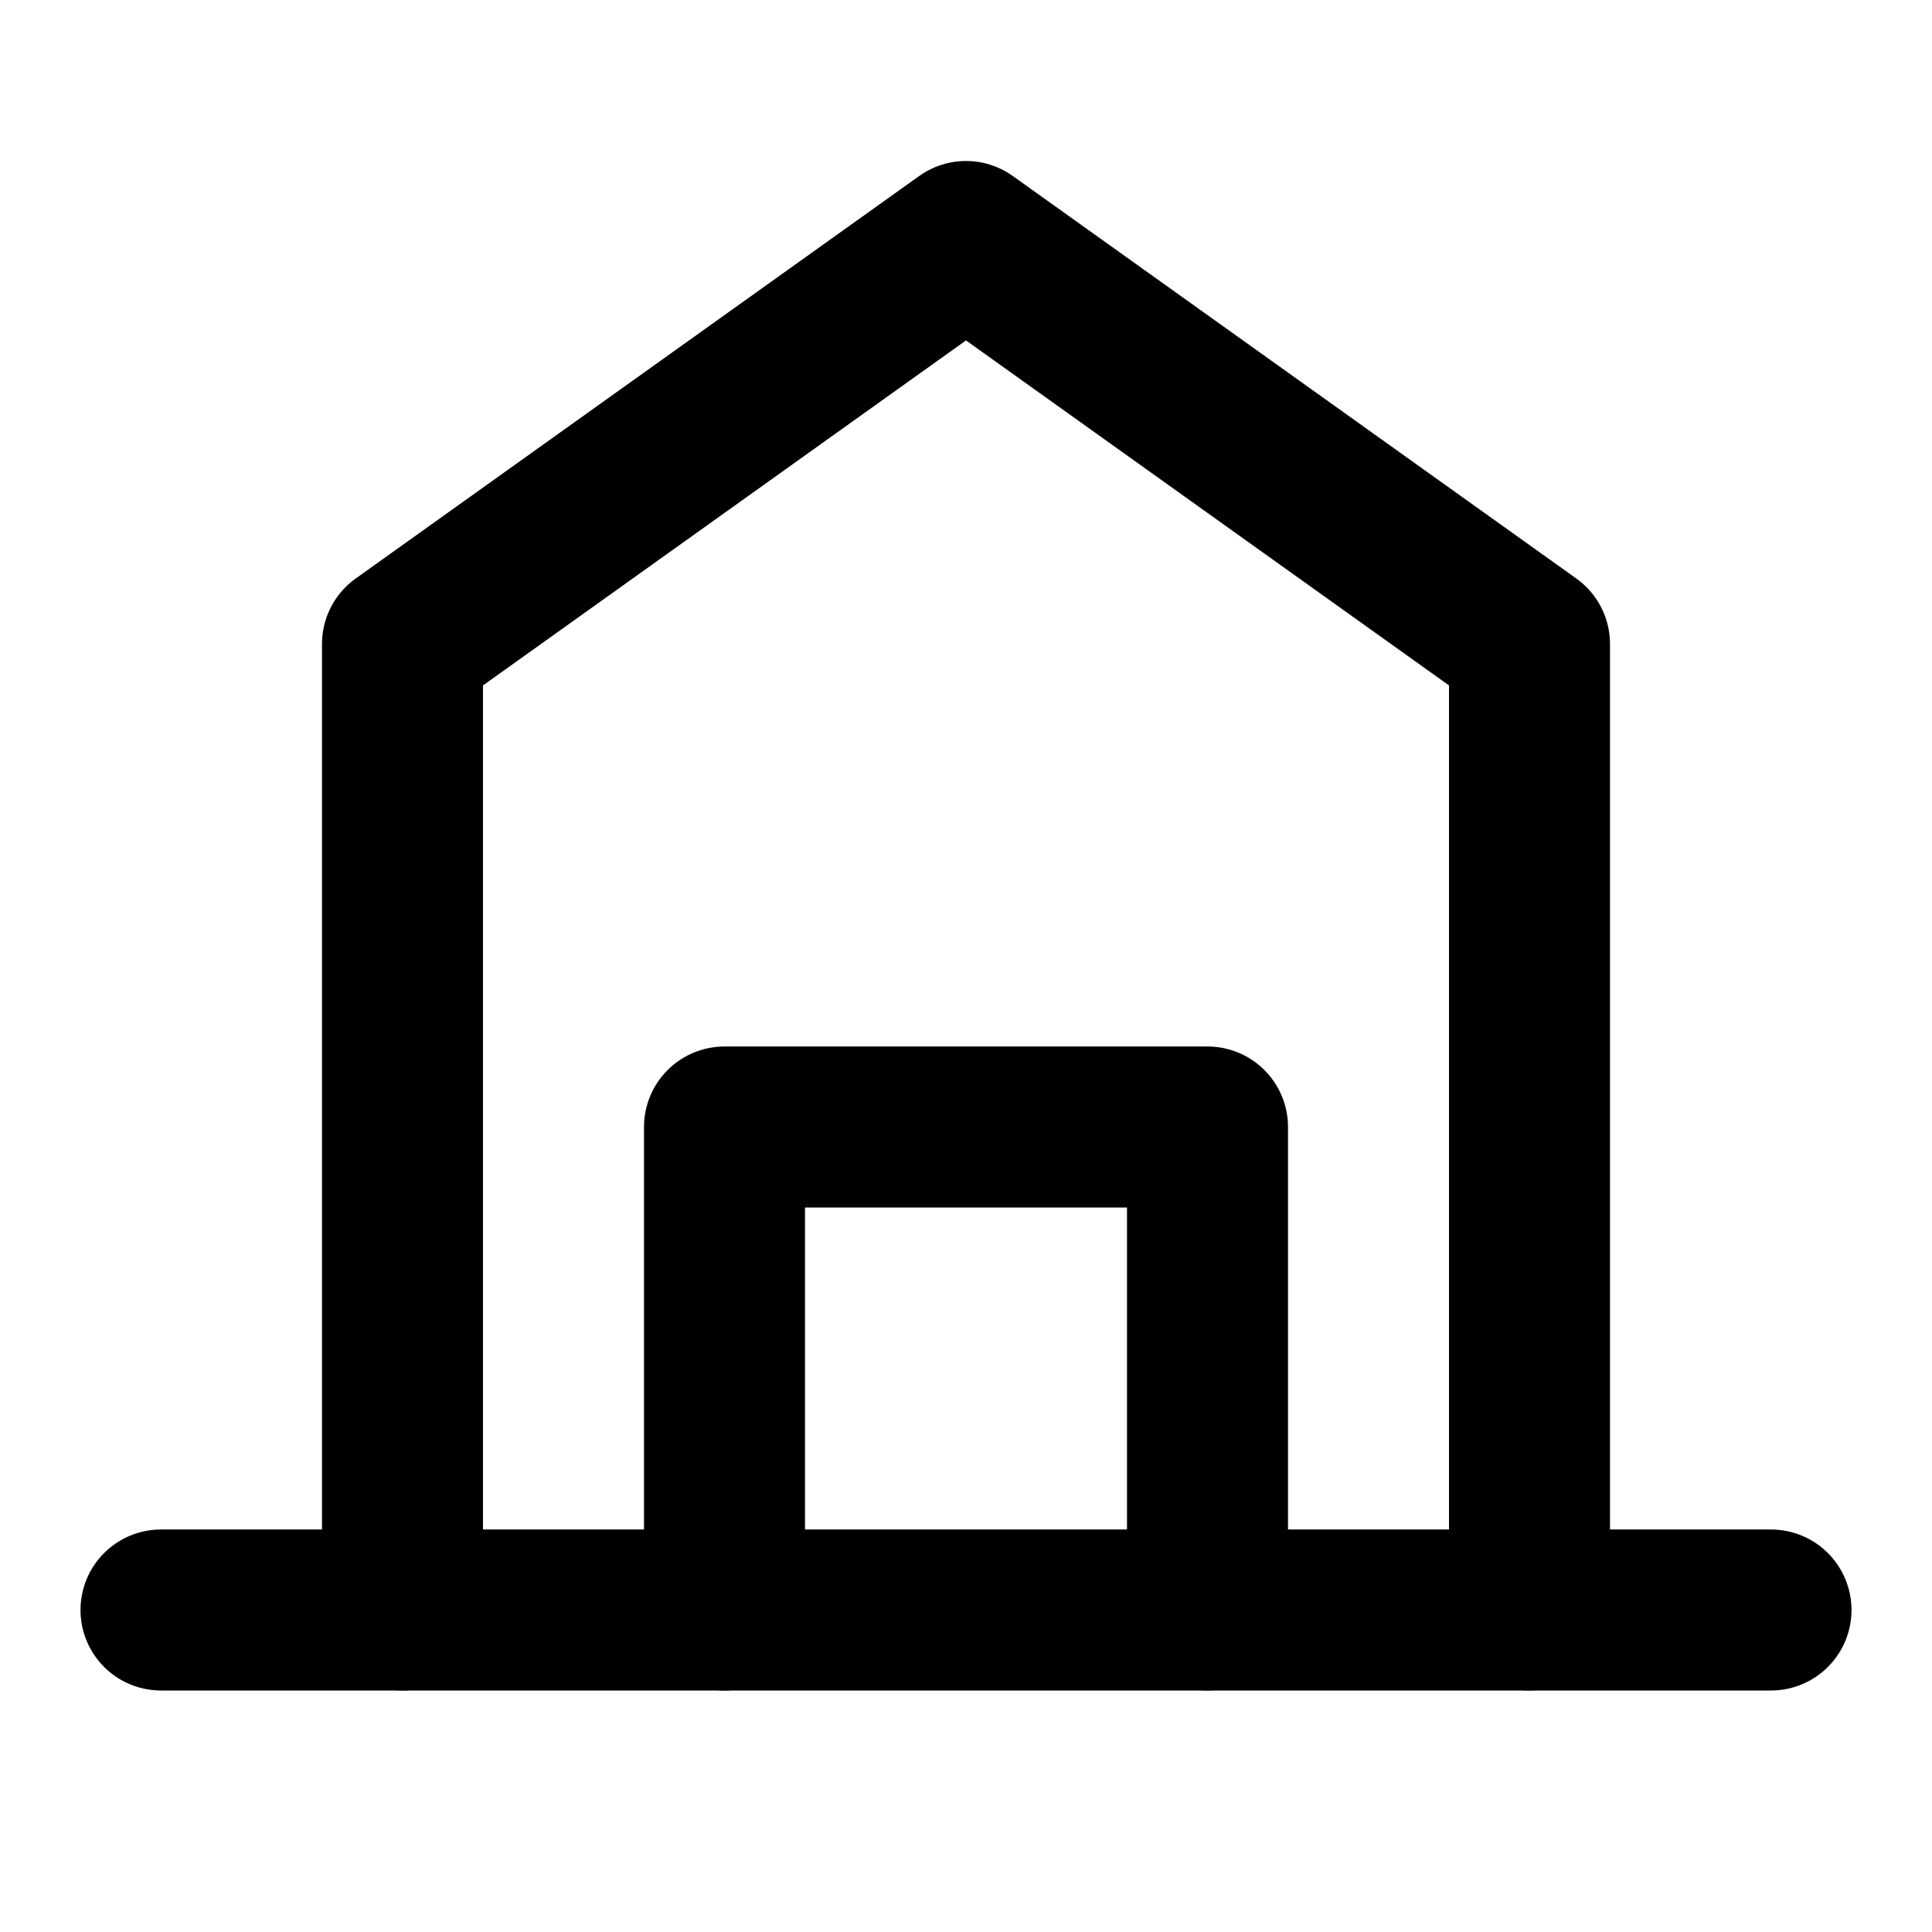
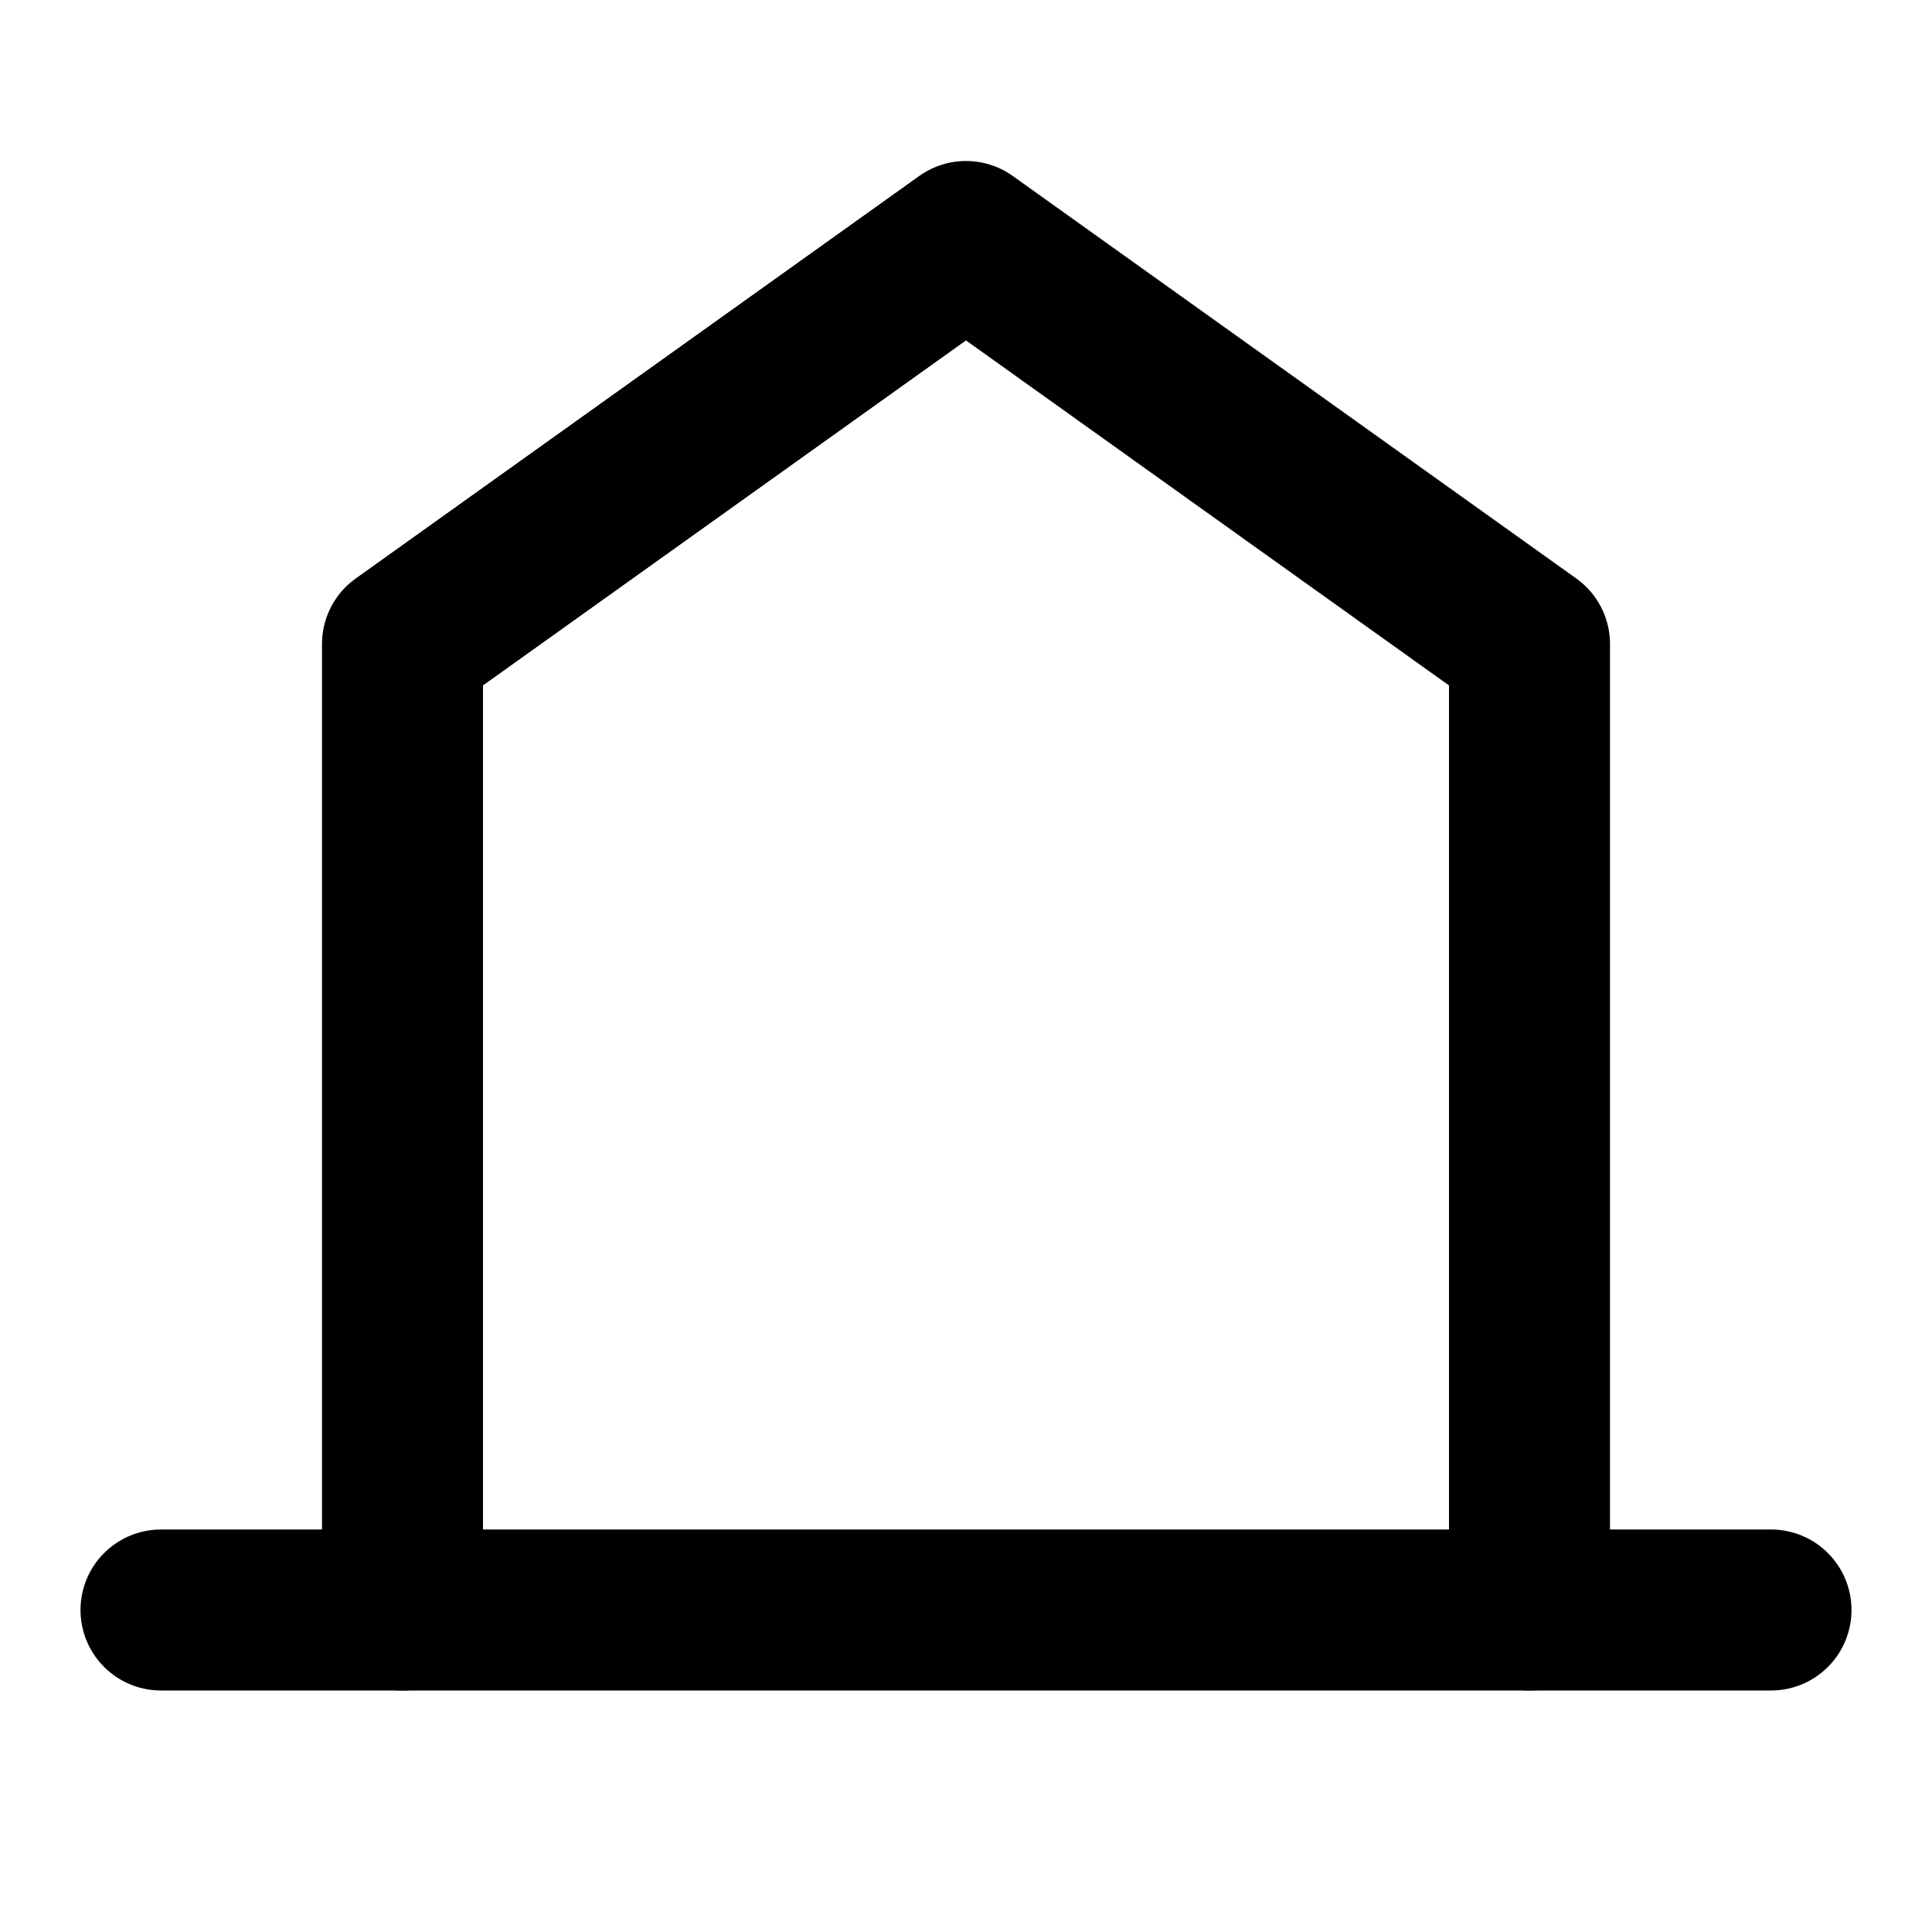
<svg xmlns="http://www.w3.org/2000/svg" viewBox="0 0 24 24" fill="none" stroke="currentColor" stroke-width="2" stroke-linecap="round" stroke-linejoin="round">
  <path d="M2 20h20" />
  <path d="M5 20V8l7-5 7 5v12" />
-   <path d="M9 20v-6h6v6" />
</svg>